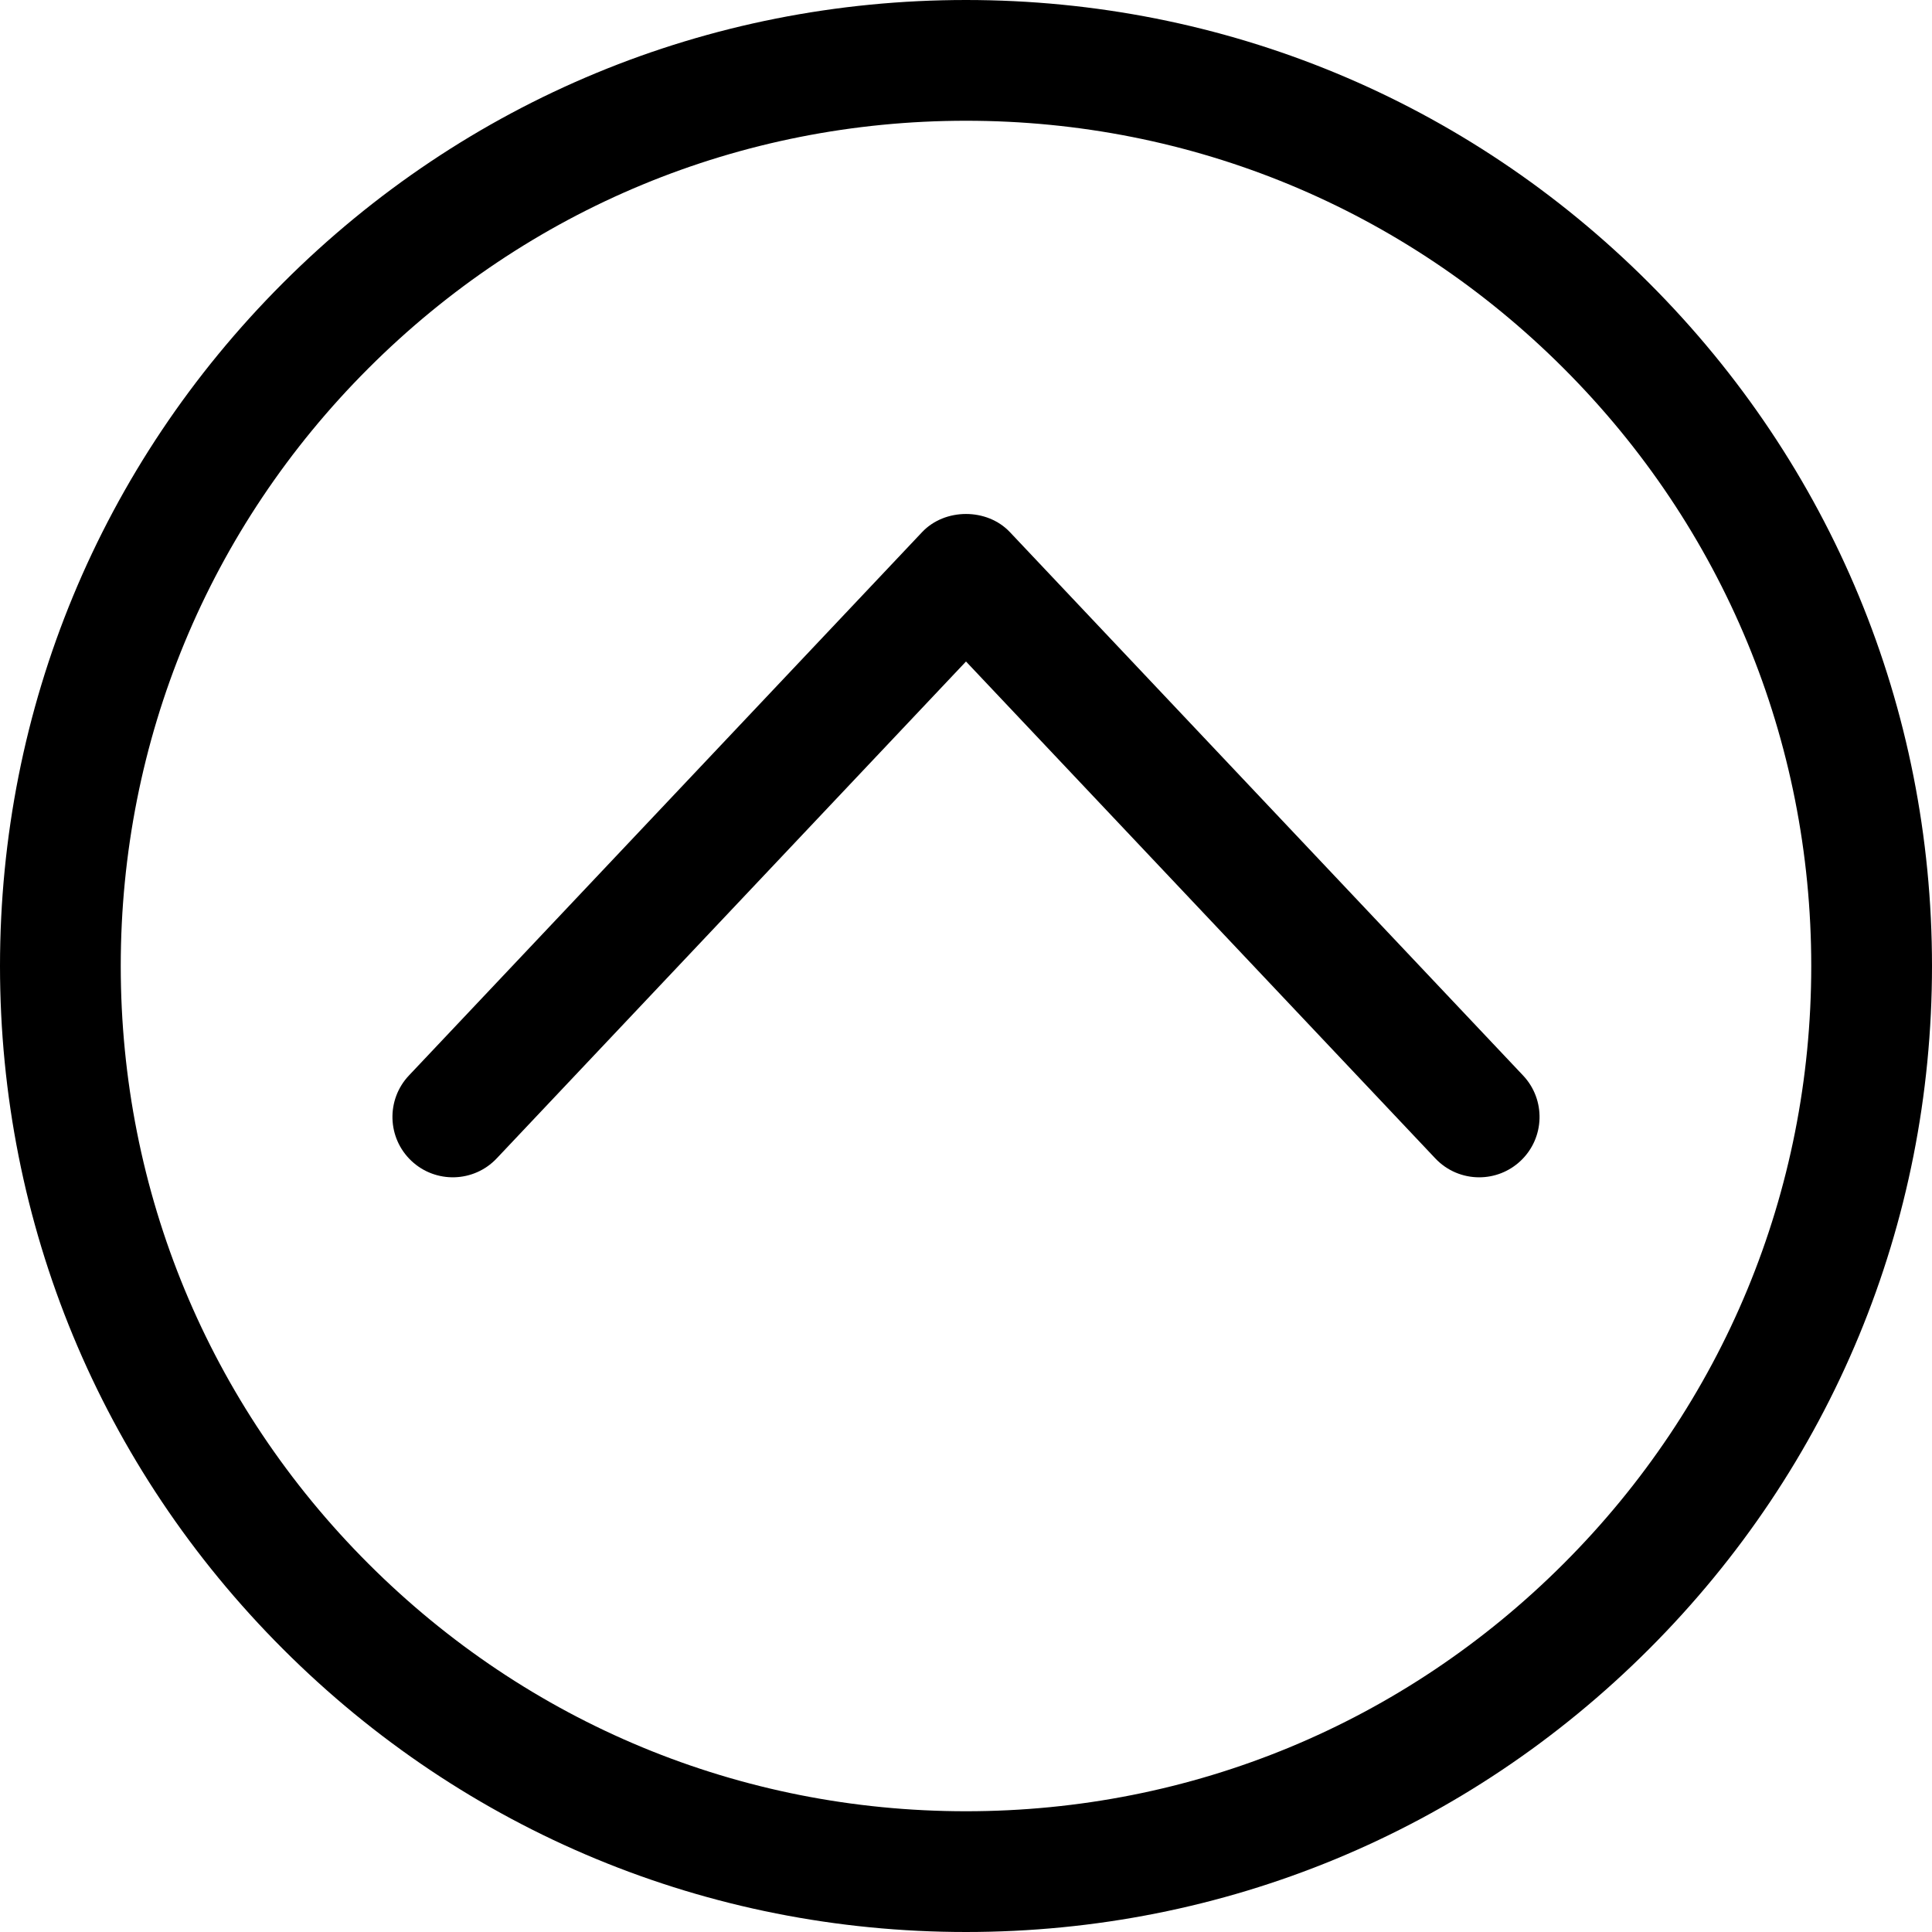
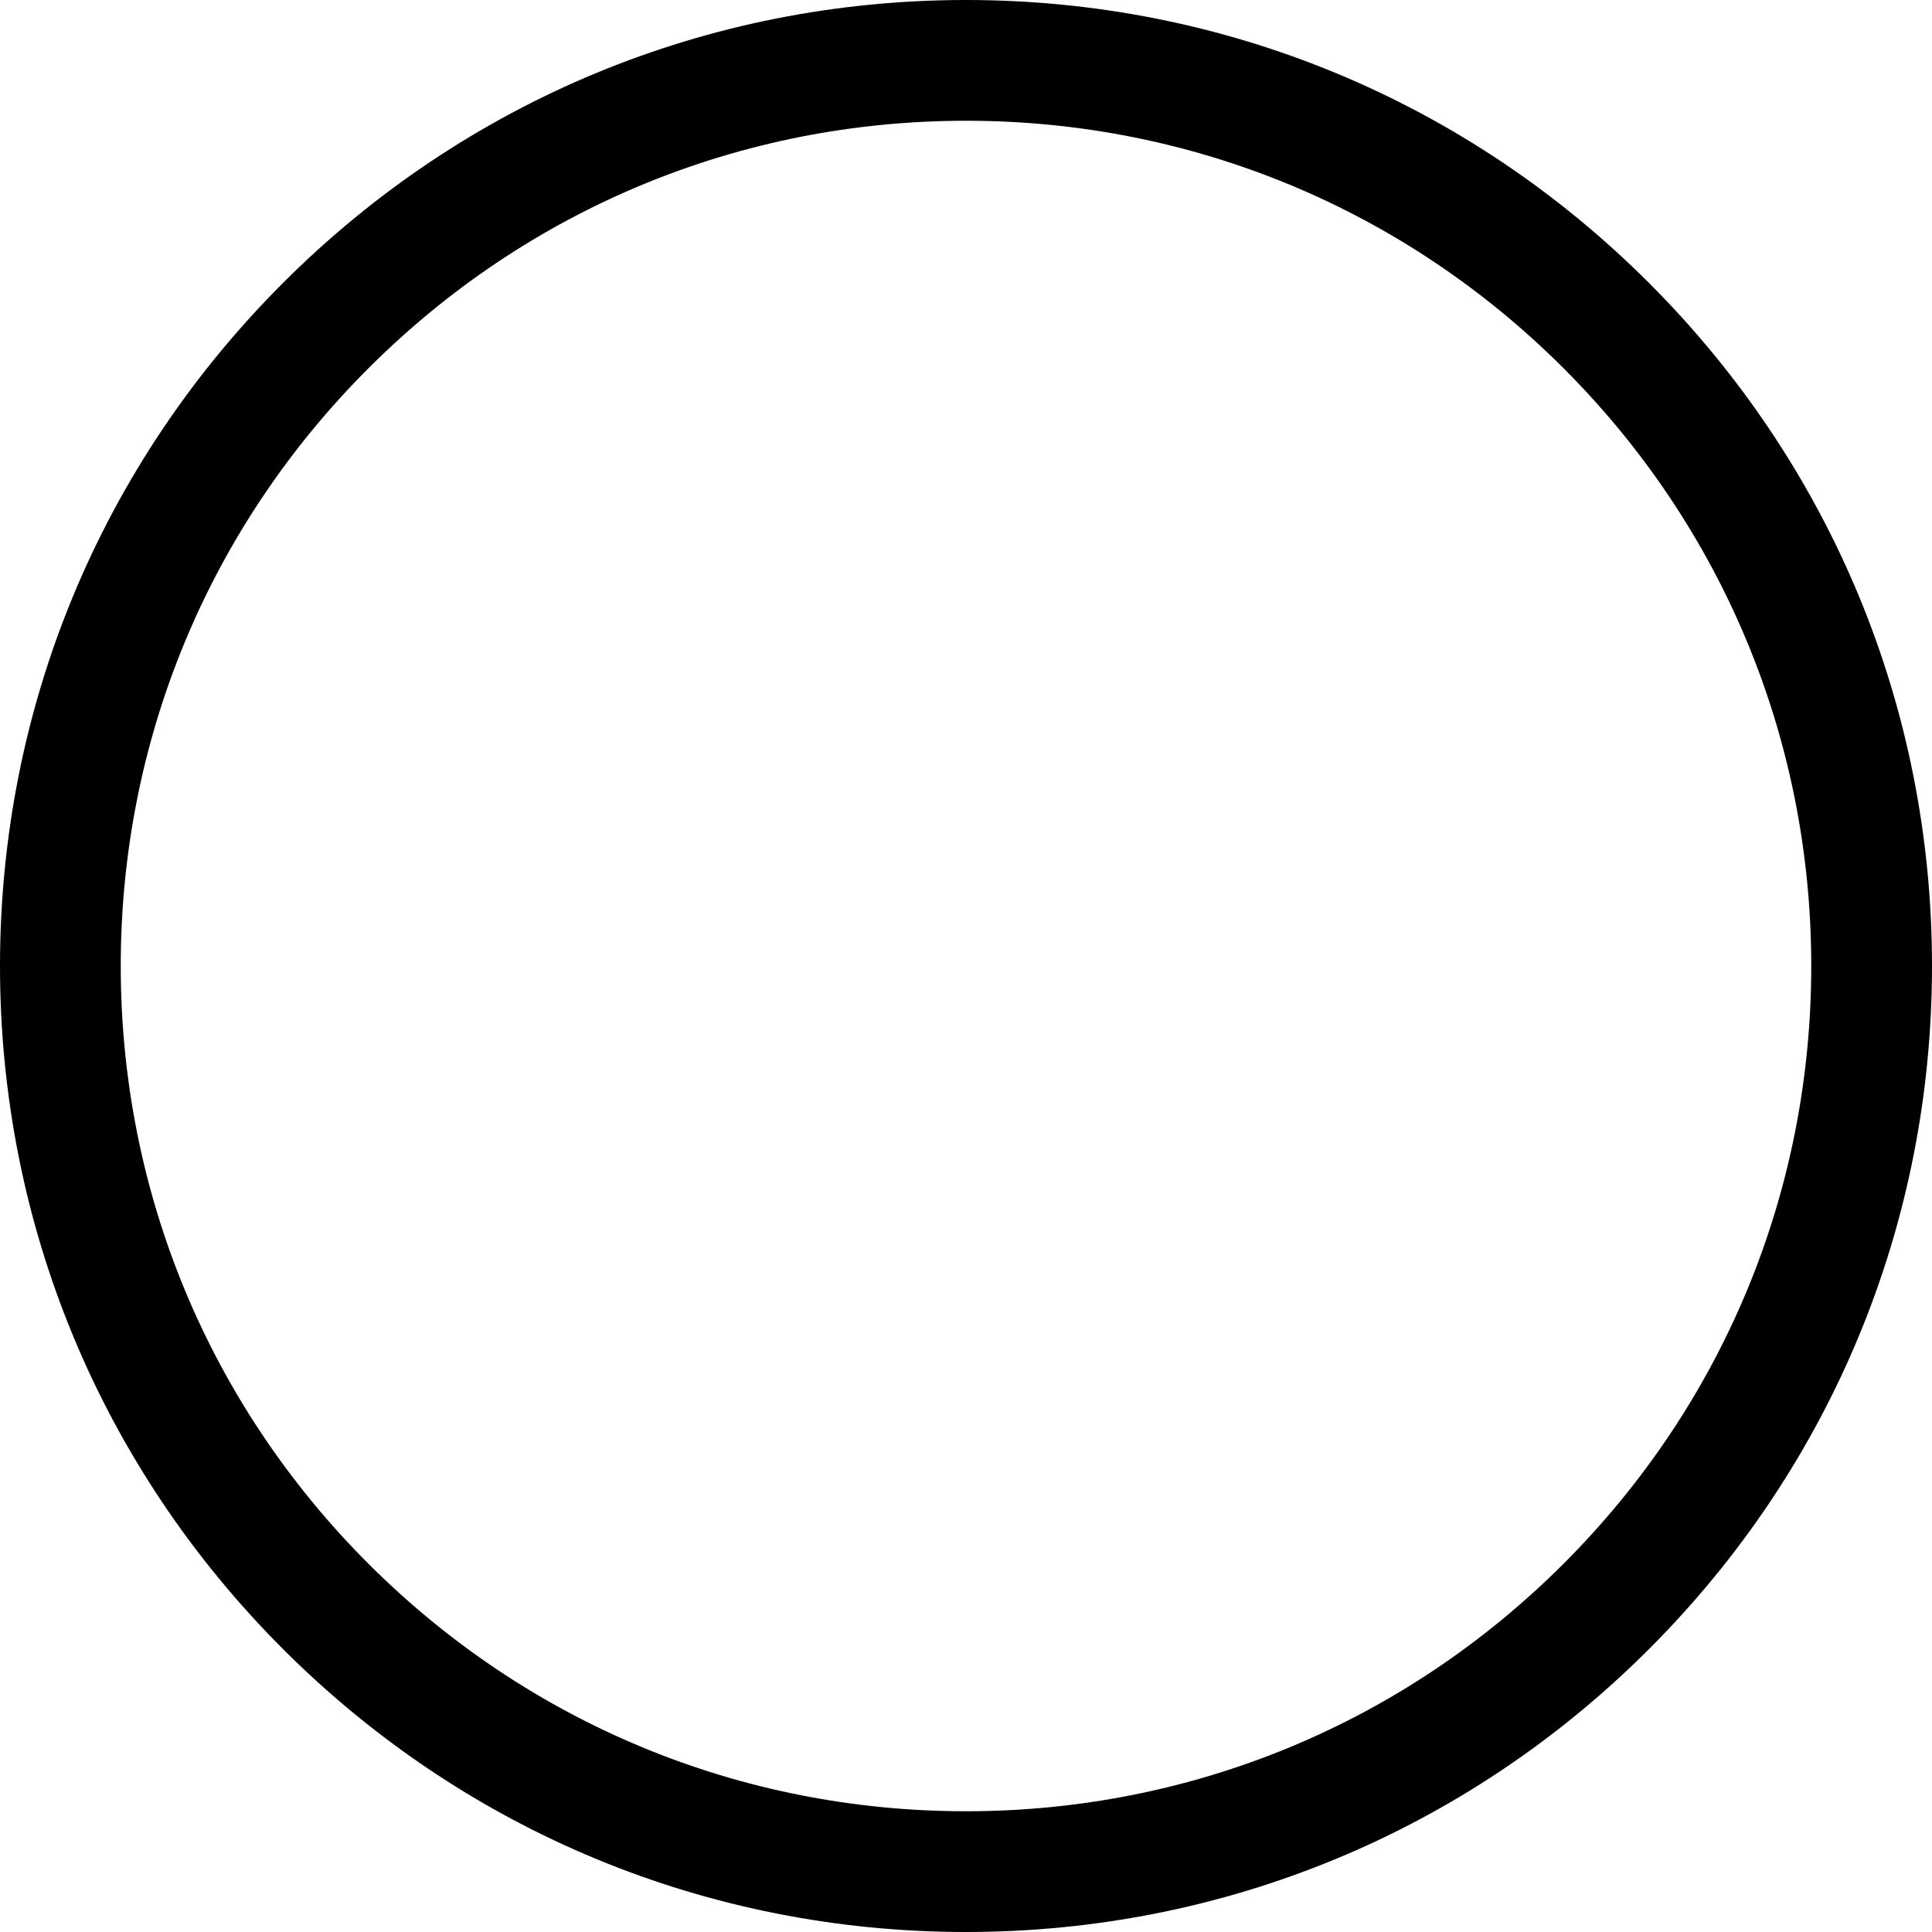
<svg xmlns="http://www.w3.org/2000/svg" fill="#000000" version="1.1" id="Ebene_1" width="800px" height="800px" viewBox="0 0 64 64" enable-background="new 0 0 64 64" xml:space="preserve">
  <g>
-     <path d="M33.454,17.627c-0.756-0.801-2.152-0.801-2.908,0l-17,18c-0.758,0.803-0.722,2.069,0.081,2.827   c0.803,0.758,2.069,0.722,2.827-0.081L32,21.913l15.546,16.46C47.939,38.79,48.469,39,49,39c0.493,0,0.986-0.181,1.373-0.546   c0.803-0.758,0.839-2.024,0.081-2.827L33.454,17.627z" />
    <path d="M32,0C23.453,0,15.417,3.329,9.374,9.373C3.329,15.417,0,23.453,0,32s3.33,16.583,9.374,22.626   C15.417,60.671,23.453,64,32,64s16.583-3.329,22.626-9.373C60.671,48.583,64,40.547,64,32s-3.33-16.583-9.374-22.626   C48.583,3.329,40.547,0,32,0z M51.797,51.798C46.509,57.087,39.479,60,32,60s-14.509-2.913-19.798-8.202C6.913,46.51,4,39.479,4,32   s2.913-14.51,8.203-19.798C17.491,6.913,24.521,4,32,4s14.509,2.913,19.798,8.202C57.087,17.49,60,24.521,60,32   S57.087,46.51,51.797,51.798z" />
  </g>
</svg>